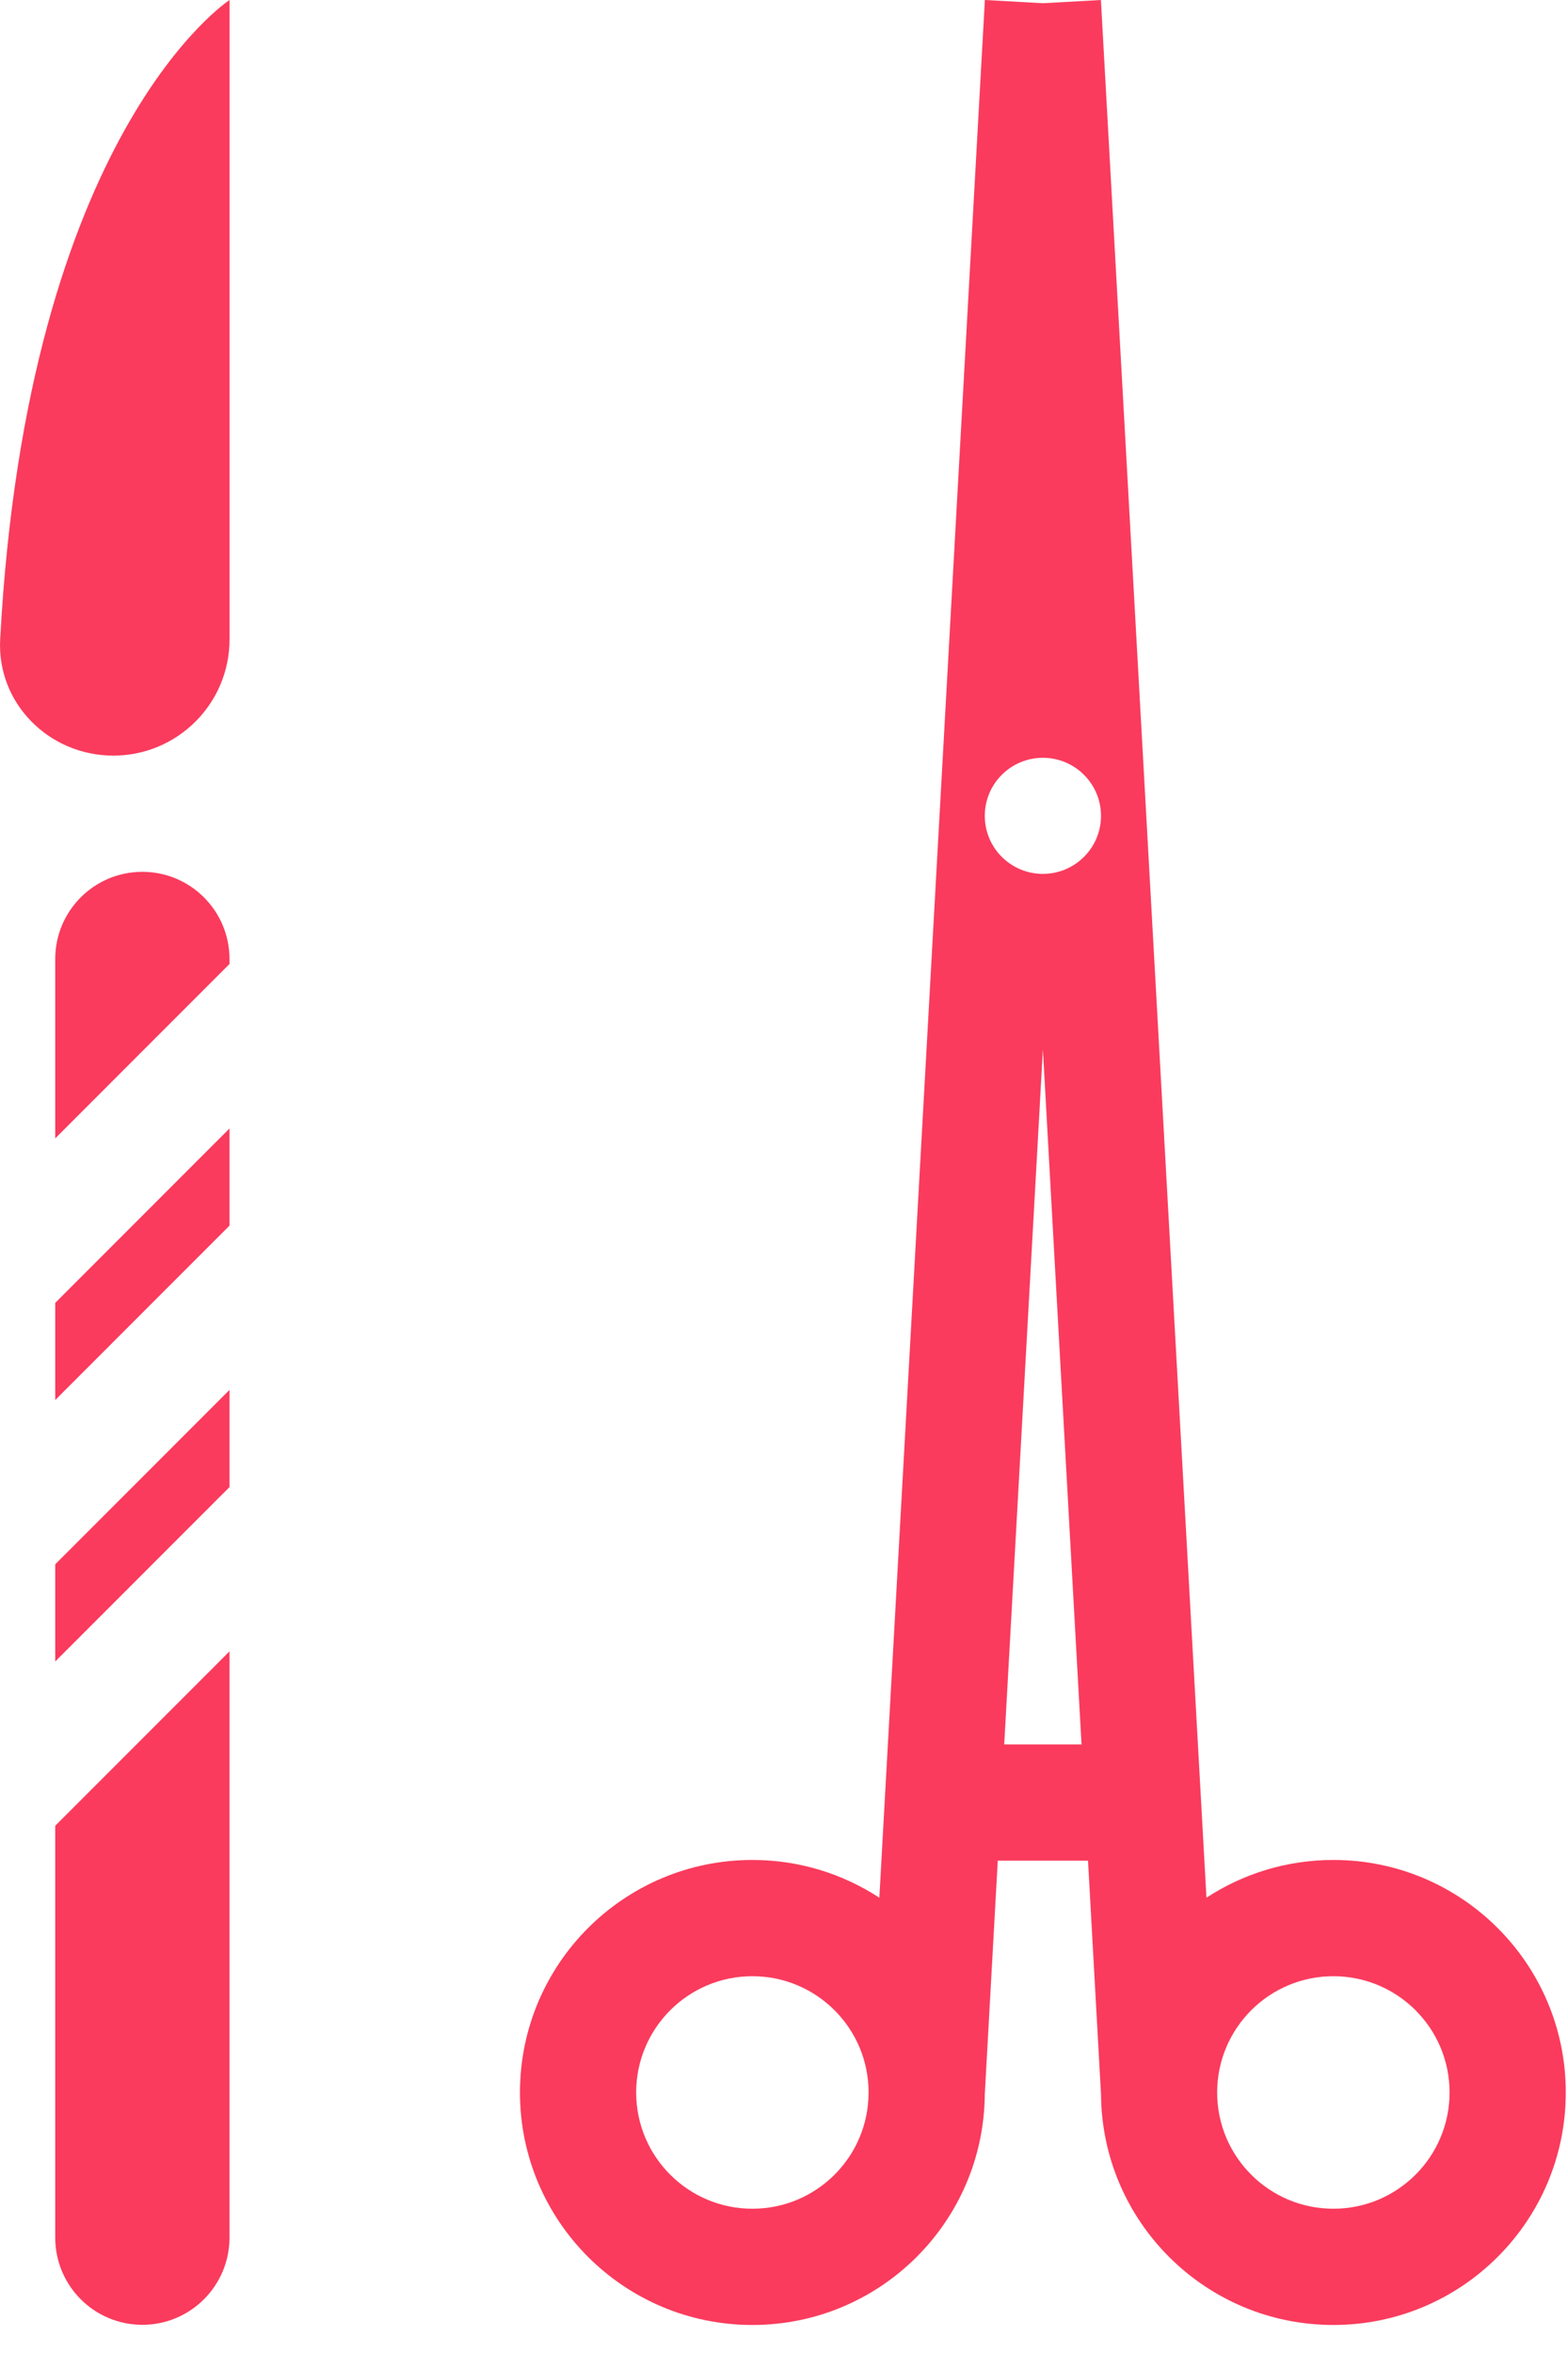
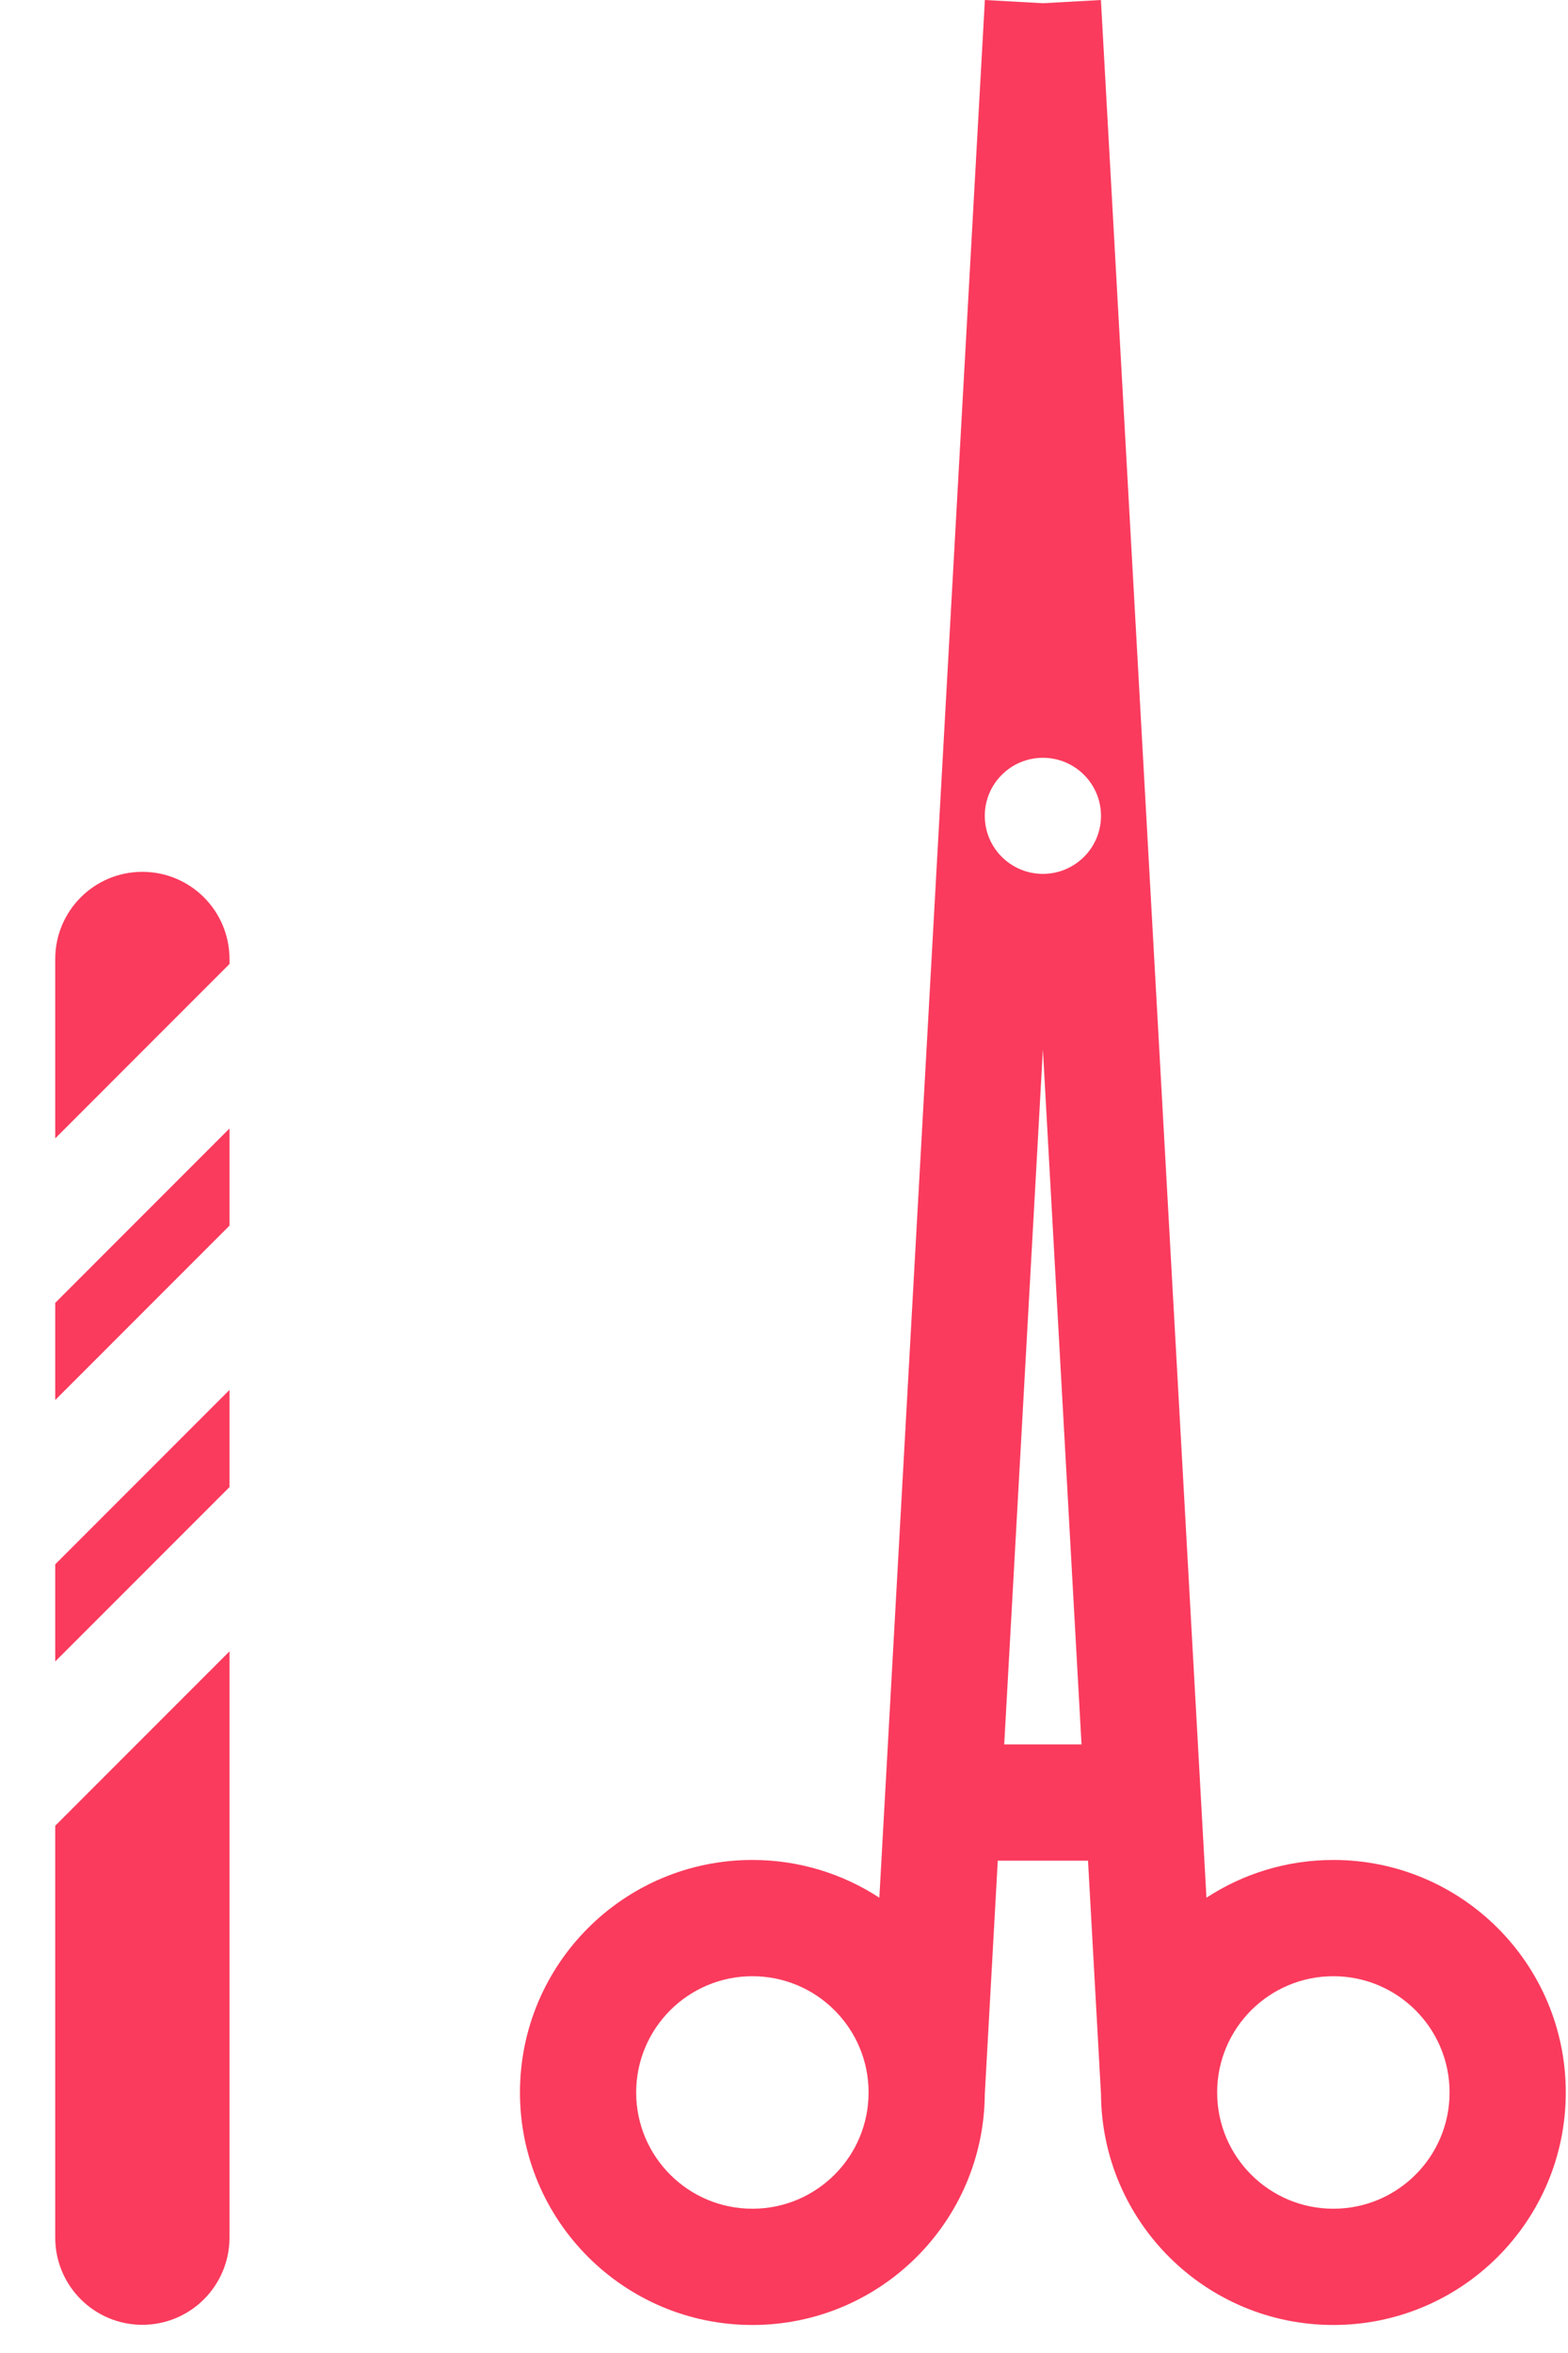
<svg xmlns="http://www.w3.org/2000/svg" width="36" height="54" viewBox="0 0 36 54" fill="none">
  <path fill-rule="evenodd" clip-rule="evenodd" d="M20.189 43.551C19.351 43.004 18.35 42.685 17.274 42.685C14.327 42.685 11.938 45.074 11.938 48.021C11.938 50.968 14.327 53.357 17.274 53.357C20.208 53.357 22.588 50.99 22.61 48.061L22.908 42.702H24.98L25.278 48.061C25.299 50.99 27.68 53.357 30.613 53.357C33.56 53.357 35.949 50.968 35.949 48.021C35.949 45.074 33.56 42.685 30.613 42.685C29.538 42.685 28.537 43.004 27.699 43.551L25.276 0L23.944 0.074L22.612 0L20.189 43.551ZM24.831 40.034L23.944 24.085L23.056 40.034H24.831ZM25.278 18.723C25.278 19.459 24.68 20.055 23.944 20.055C23.207 20.055 22.61 19.459 22.61 18.723C22.61 17.988 23.207 17.391 23.944 17.391C24.68 17.391 25.278 17.988 25.278 18.723ZM14.606 48.021C14.606 46.548 15.801 45.353 17.274 45.353C18.748 45.353 19.942 46.548 19.942 48.021C19.942 49.495 18.748 50.689 17.274 50.689C15.801 50.689 14.606 49.495 14.606 48.021ZM30.613 45.353C29.14 45.353 27.945 46.548 27.945 48.021C27.945 49.495 29.14 50.689 30.613 50.689C32.087 50.689 33.281 49.495 33.281 48.021C33.281 46.548 32.087 45.353 30.613 45.353Z" fill="#FA3B5D" />
-   <path d="M5.27 14.673V0C5.27 0 0.63 3.016 0.004 14.671C-0.075 16.142 1.128 17.341 2.602 17.341C4.075 17.341 5.27 16.147 5.27 14.673Z" fill="#FA3B5D" />
  <path d="M1.268 22.009C1.268 20.904 2.163 20.008 3.268 20.008C4.373 20.008 5.269 20.904 5.269 22.009V22.123L1.268 26.125V22.009Z" fill="#FA3B5D" />
  <path d="M1.268 29.9V32.13L5.269 28.128V25.898L1.268 29.9Z" fill="#FA3B5D" />
  <path d="M1.268 38.13V35.9L5.269 31.898V34.128L1.268 38.13Z" fill="#FA3B5D" />
-   <path d="M1.268 41.9V51.352C1.268 52.457 2.163 53.353 3.268 53.353C4.373 53.353 5.269 52.457 5.269 51.352V37.898L1.268 41.9Z" fill="#FA3B5D" />
+   <path d="M1.268 41.9V51.352C1.268 52.457 2.163 53.353 3.268 53.353C4.373 53.353 5.269 52.457 5.269 51.352V37.898Z" fill="#FA3B5D" />
</svg>